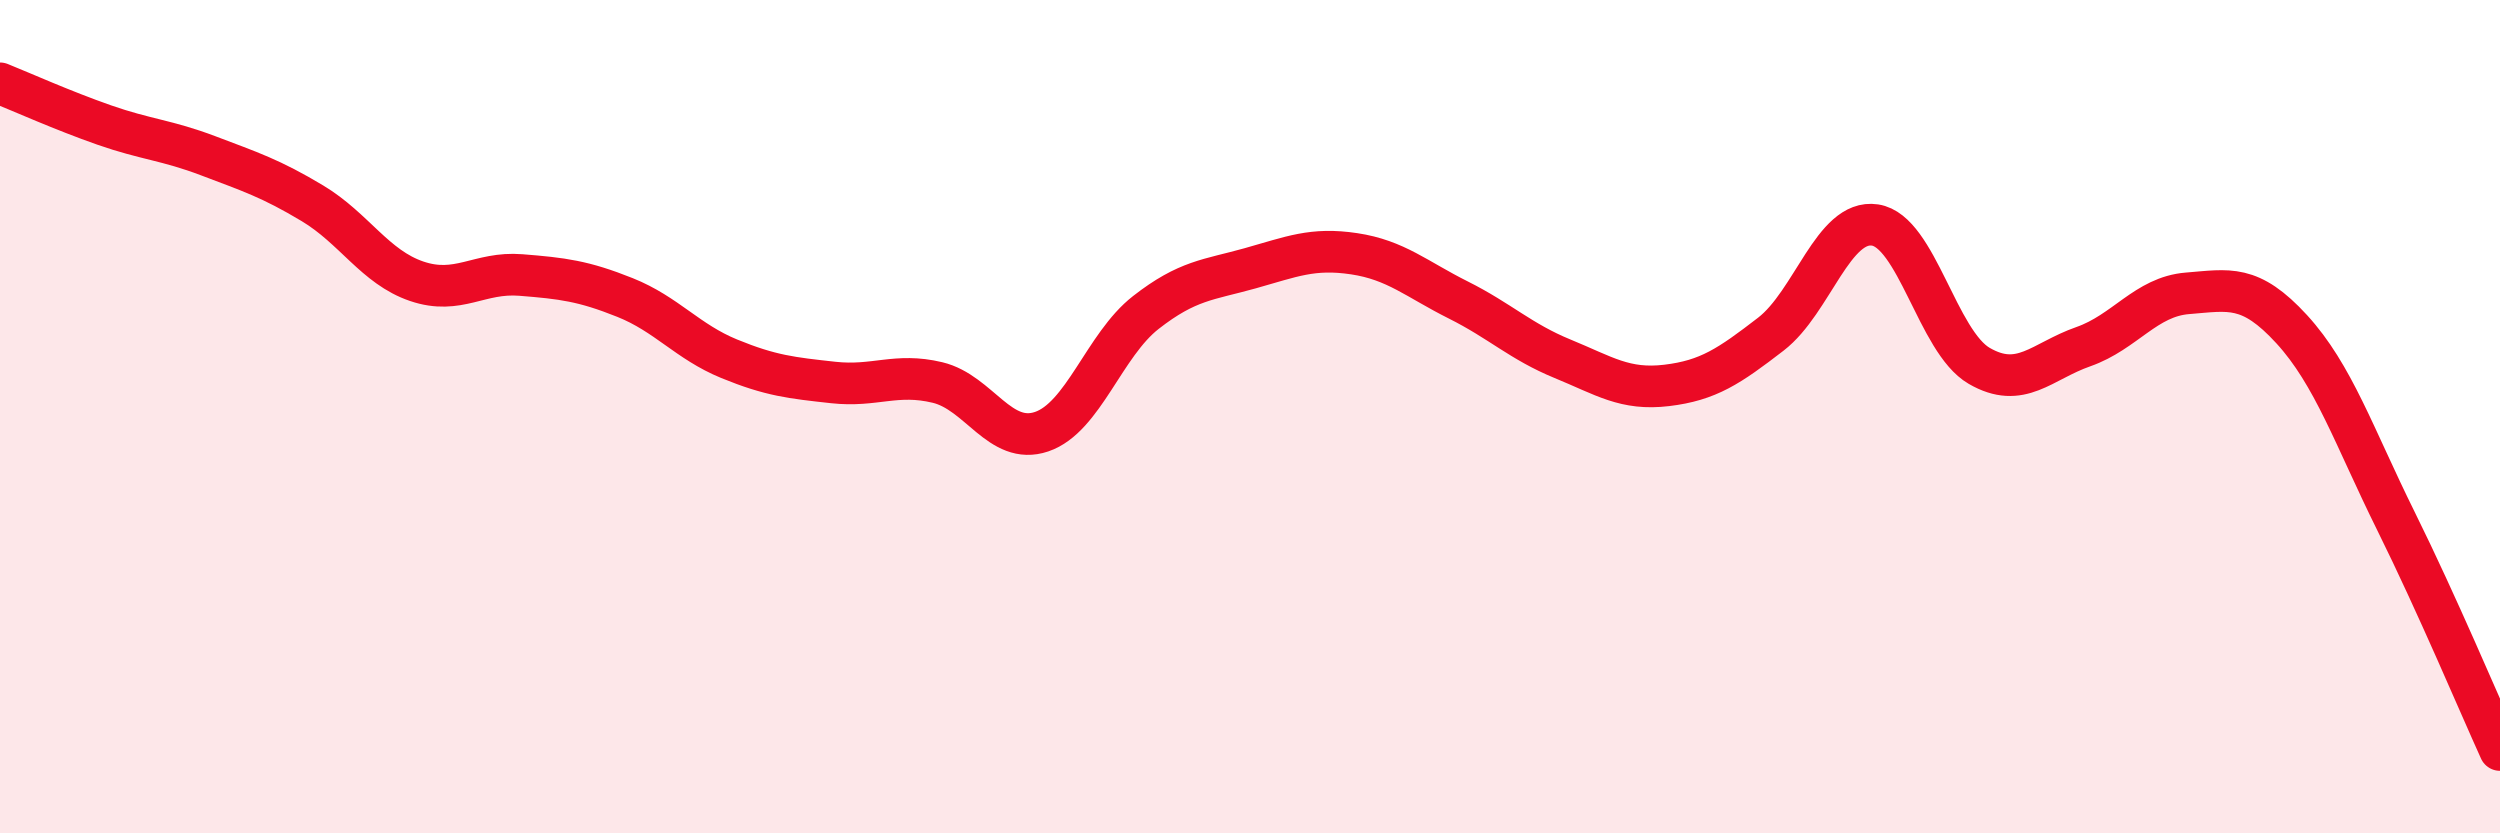
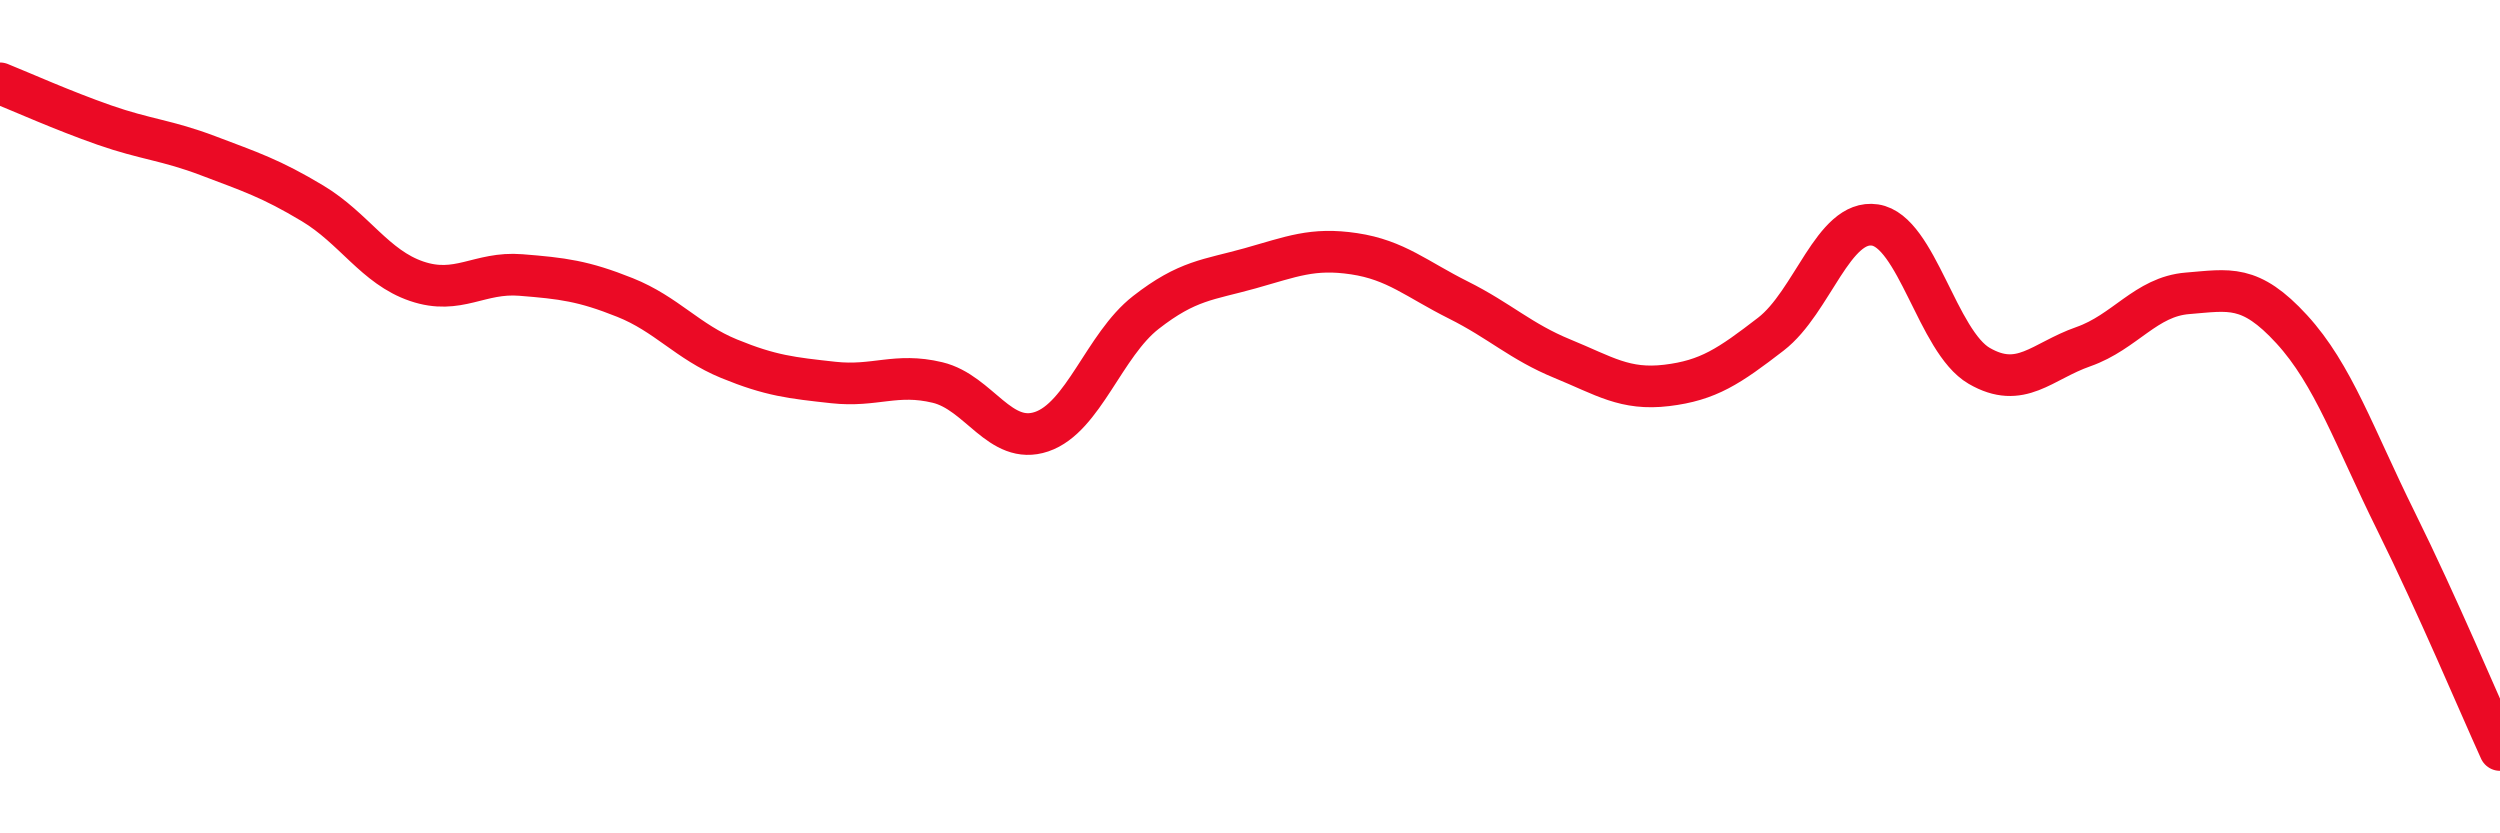
<svg xmlns="http://www.w3.org/2000/svg" width="60" height="20" viewBox="0 0 60 20">
-   <path d="M 0,2 C 0.5,2.2 1.5,2.65 2.5,3 C 3.5,3.35 4,3.36 5,3.74 C 6,4.12 6.5,4.28 7.5,4.88 C 8.5,5.48 9,6.41 10,6.75 C 11,7.09 11.5,6.52 12.5,6.6 C 13.5,6.68 14,6.74 15,7.14 C 16,7.54 16.5,8.2 17.5,8.61 C 18.5,9.02 19,9.07 20,9.18 C 21,9.29 21.5,8.94 22.5,9.18 C 23.5,9.42 24,10.7 25,10.36 C 26,10.02 26.5,8.28 27.5,7.5 C 28.5,6.72 29,6.72 30,6.44 C 31,6.16 31.5,5.94 32.5,6.09 C 33.5,6.24 34,6.7 35,7.2 C 36,7.7 36.5,8.2 37.5,8.61 C 38.5,9.02 39,9.37 40,9.25 C 41,9.13 41.5,8.79 42.5,8.02 C 43.5,7.25 44,5.25 45,5.4 C 46,5.55 46.5,8.2 47.5,8.78 C 48.5,9.36 49,8.67 50,8.32 C 51,7.97 51.5,7.12 52.5,7.04 C 53.5,6.96 54,6.81 55,7.9 C 56,8.99 56.5,10.48 57.5,12.5 C 58.5,14.52 59.5,16.9 60,18L60 20L0 20Z" fill="#EB0A25" opacity="0.1" stroke-linecap="round" stroke-linejoin="round" />
  <path d="M 0,2 C 0.5,2.2 1.5,2.65 2.5,3 C 3.5,3.35 4,3.36 5,3.74 C 6,4.12 6.5,4.28 7.5,4.88 C 8.5,5.48 9,6.41 10,6.75 C 11,7.09 11.5,6.52 12.5,6.6 C 13.5,6.68 14,6.74 15,7.14 C 16,7.54 16.5,8.2 17.5,8.61 C 18.5,9.02 19,9.07 20,9.18 C 21,9.29 21.5,8.94 22.5,9.18 C 23.5,9.42 24,10.7 25,10.36 C 26,10.02 26.5,8.28 27.5,7.5 C 28.5,6.72 29,6.72 30,6.44 C 31,6.16 31.5,5.94 32.5,6.09 C 33.5,6.24 34,6.7 35,7.2 C 36,7.7 36.5,8.2 37.5,8.61 C 38.5,9.02 39,9.37 40,9.25 C 41,9.13 41.5,8.79 42.5,8.02 C 43.5,7.25 44,5.25 45,5.4 C 46,5.55 46.5,8.2 47.5,8.78 C 48.5,9.36 49,8.67 50,8.32 C 51,7.97 51.5,7.12 52.5,7.04 C 53.5,6.96 54,6.81 55,7.9 C 56,8.99 56.5,10.48 57.5,12.5 C 58.5,14.52 59.5,16.9 60,18" stroke="#EB0A25" stroke-width="1" fill="none" stroke-linecap="round" stroke-linejoin="round" />
</svg>